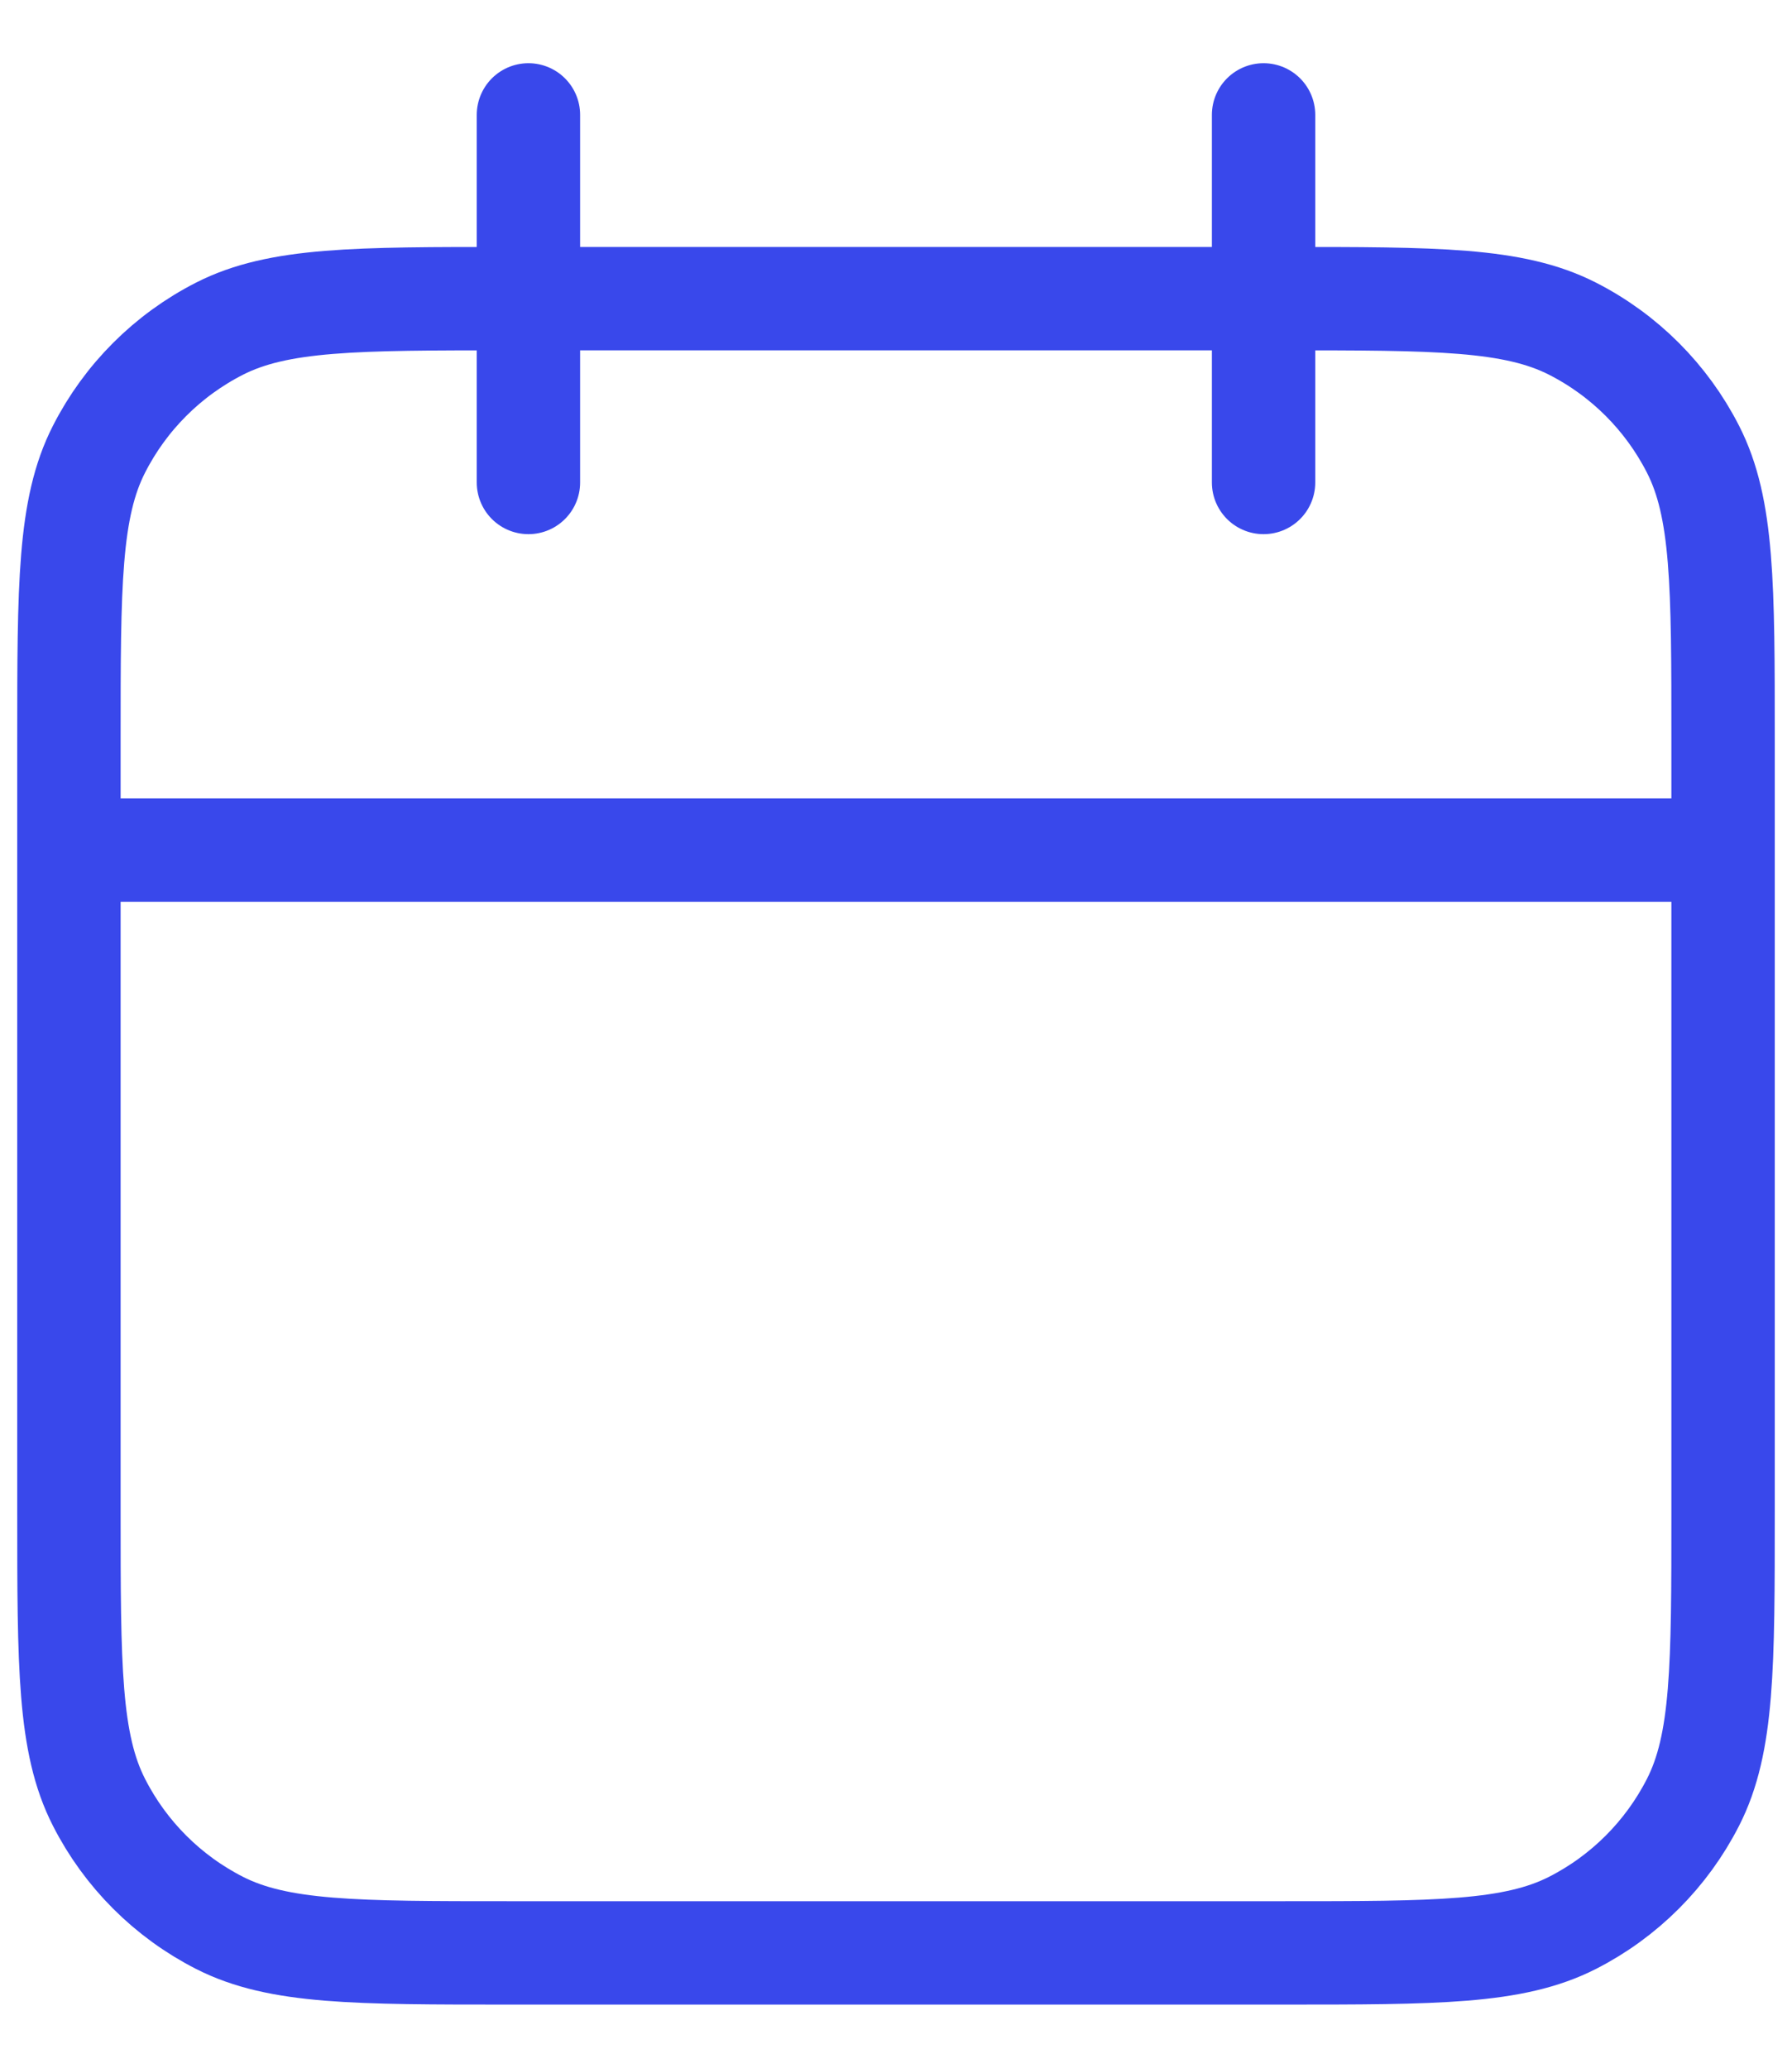
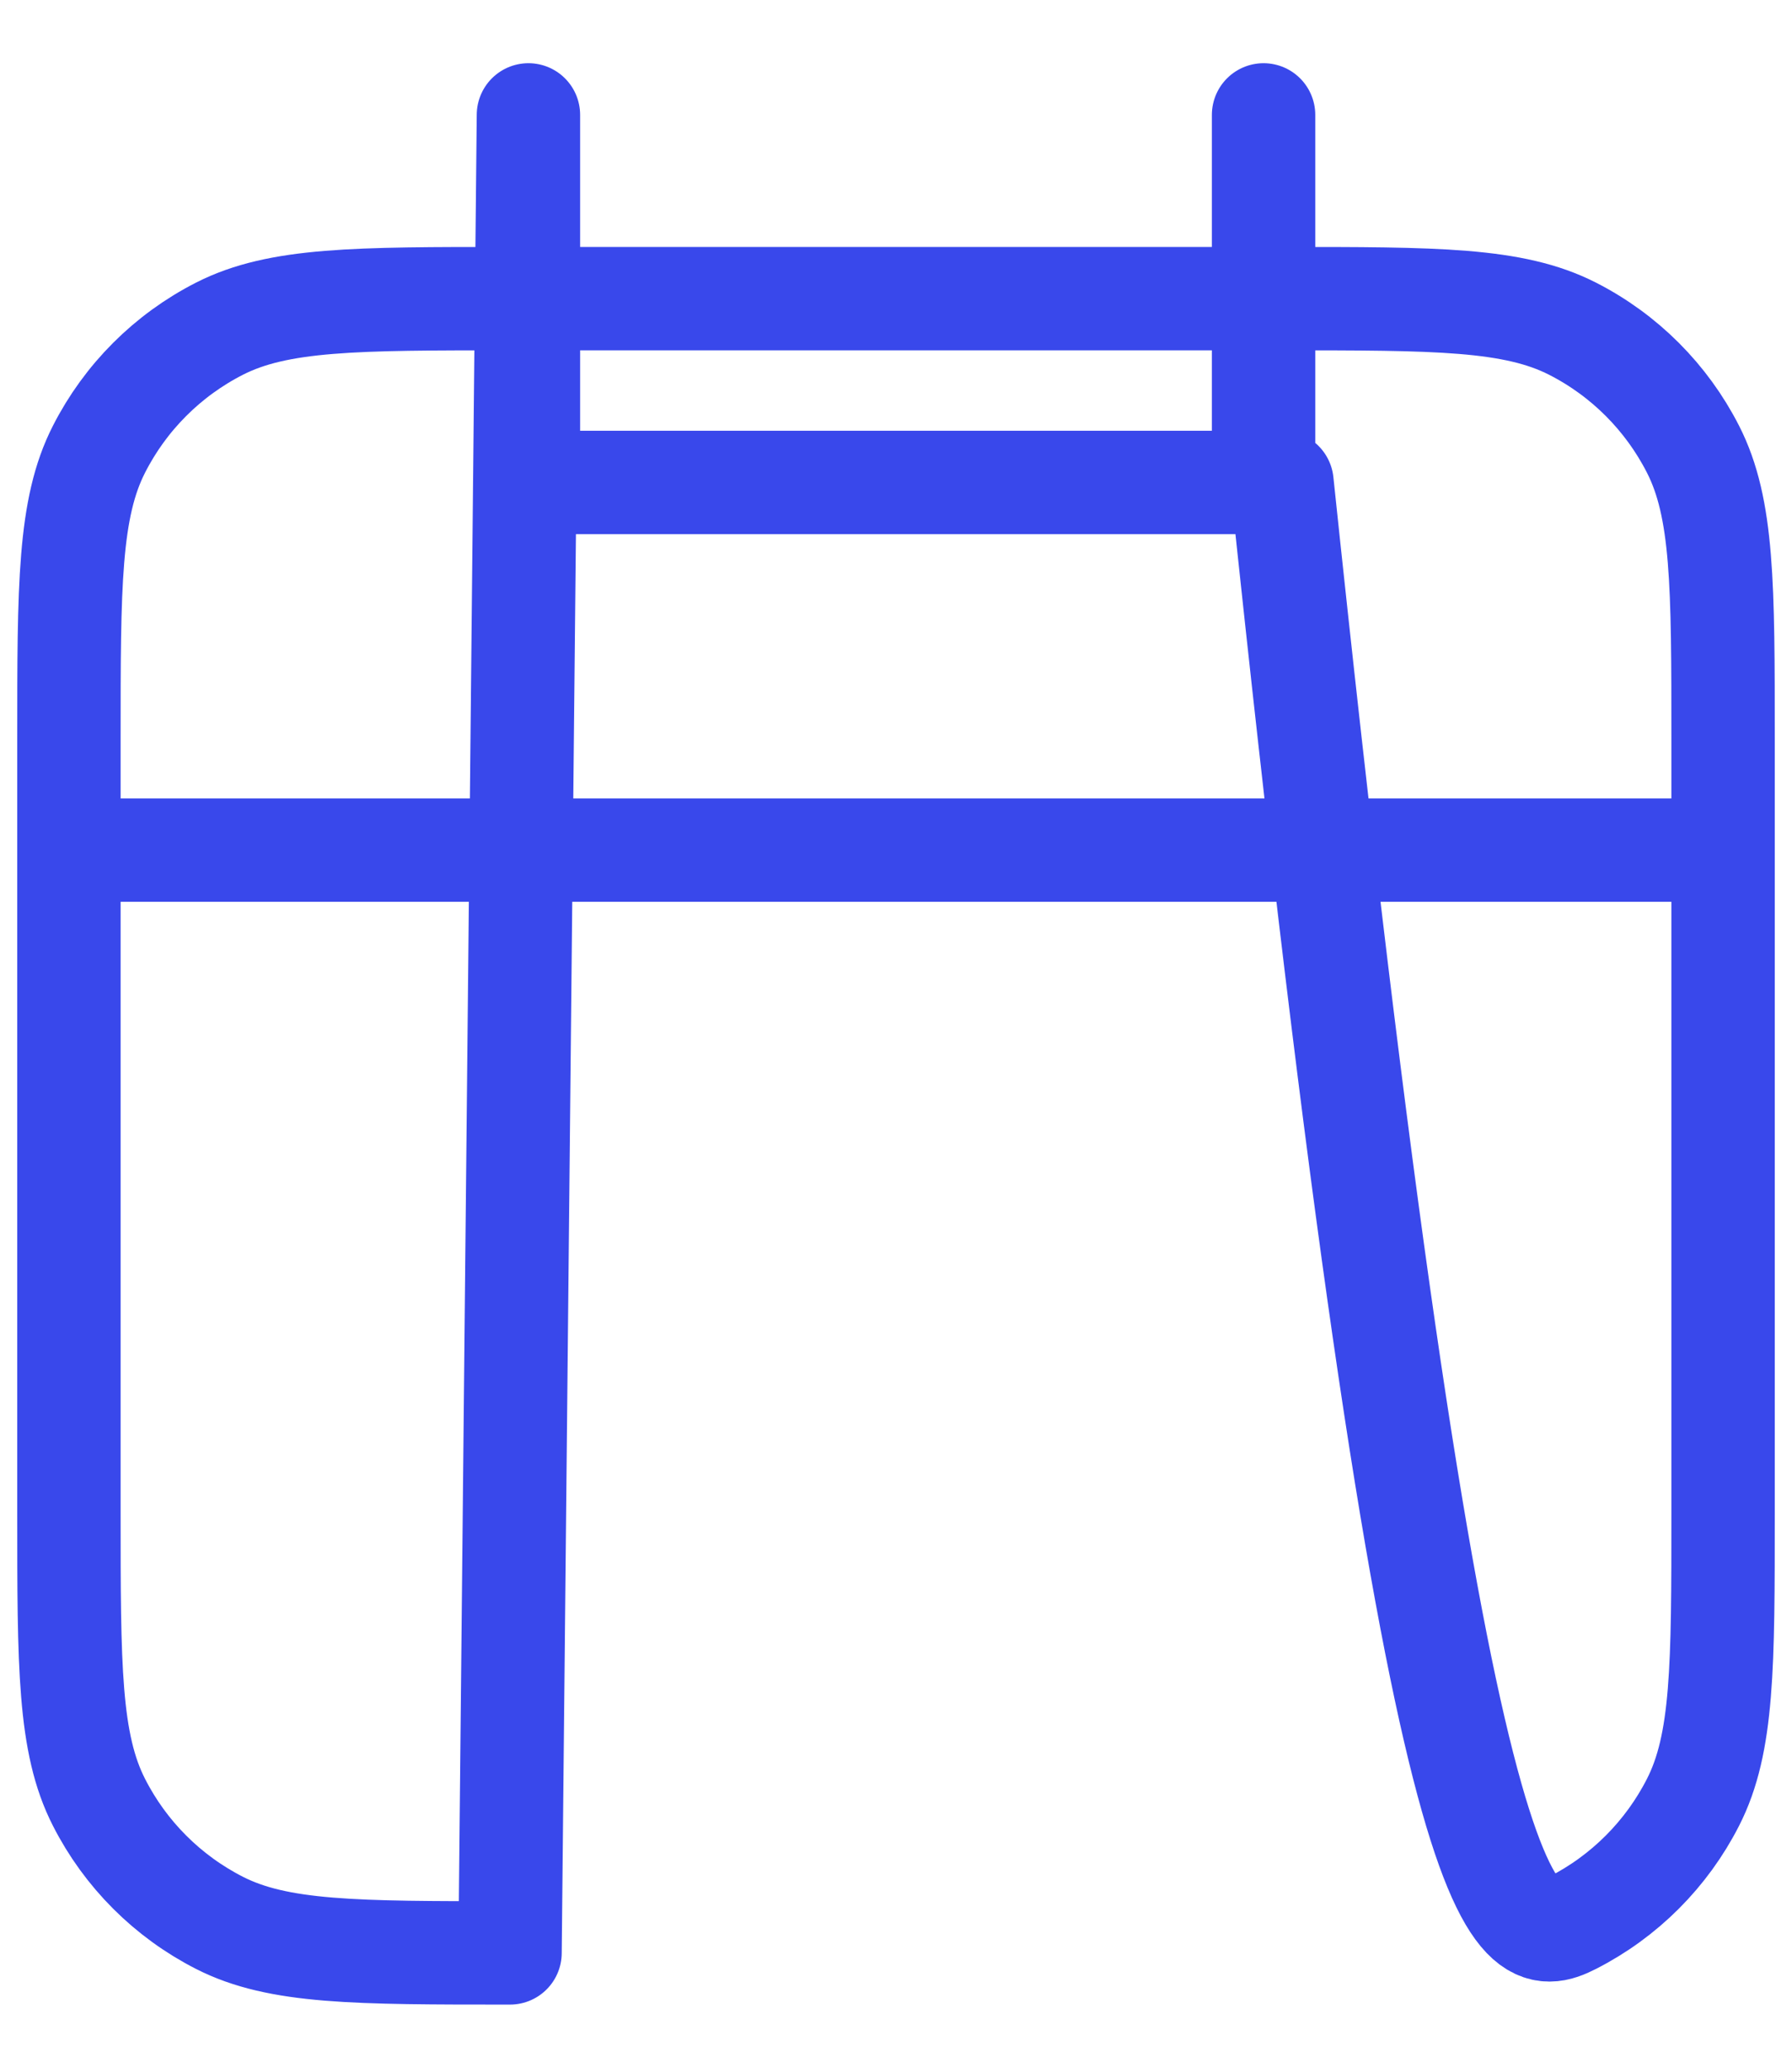
<svg xmlns="http://www.w3.org/2000/svg" width="26" height="30" viewBox="0 0 26 30" fill="none">
-   <path d="M25 12.334H1M18.333 1.667V7M7.667 1.667V7M7.4 28.334H18.6C20.84 28.334 21.96 28.334 22.816 27.898C23.569 27.514 24.18 26.902 24.564 26.149C25 25.294 25 24.174 25 21.933V10.733C25 8.493 25 7.373 24.564 6.518C24.18 5.765 23.569 5.153 22.816 4.769C21.96 4.333 20.84 4.333 18.6 4.333H7.4C5.16 4.333 4.04 4.333 3.184 4.769C2.431 5.153 1.819 5.765 1.436 6.518C1 7.373 1 8.493 1 10.733V21.933C1 24.174 1 25.294 1.436 26.149C1.819 26.902 2.431 27.514 3.184 27.898C4.04 28.334 5.16 28.334 7.4 28.334Z" stroke="#3948EB" stroke-width="1.5" stroke-linecap="round" stroke-linejoin="round" />
+   <path d="M25 12.334H1M18.333 1.667V7M7.667 1.667V7H18.6C20.84 28.334 21.96 28.334 22.816 27.898C23.569 27.514 24.18 26.902 24.564 26.149C25 25.294 25 24.174 25 21.933V10.733C25 8.493 25 7.373 24.564 6.518C24.18 5.765 23.569 5.153 22.816 4.769C21.96 4.333 20.84 4.333 18.6 4.333H7.4C5.16 4.333 4.04 4.333 3.184 4.769C2.431 5.153 1.819 5.765 1.436 6.518C1 7.373 1 8.493 1 10.733V21.933C1 24.174 1 25.294 1.436 26.149C1.819 26.902 2.431 27.514 3.184 27.898C4.04 28.334 5.16 28.334 7.4 28.334Z" stroke="#3948EB" stroke-width="1.5" stroke-linecap="round" stroke-linejoin="round" />
</svg>